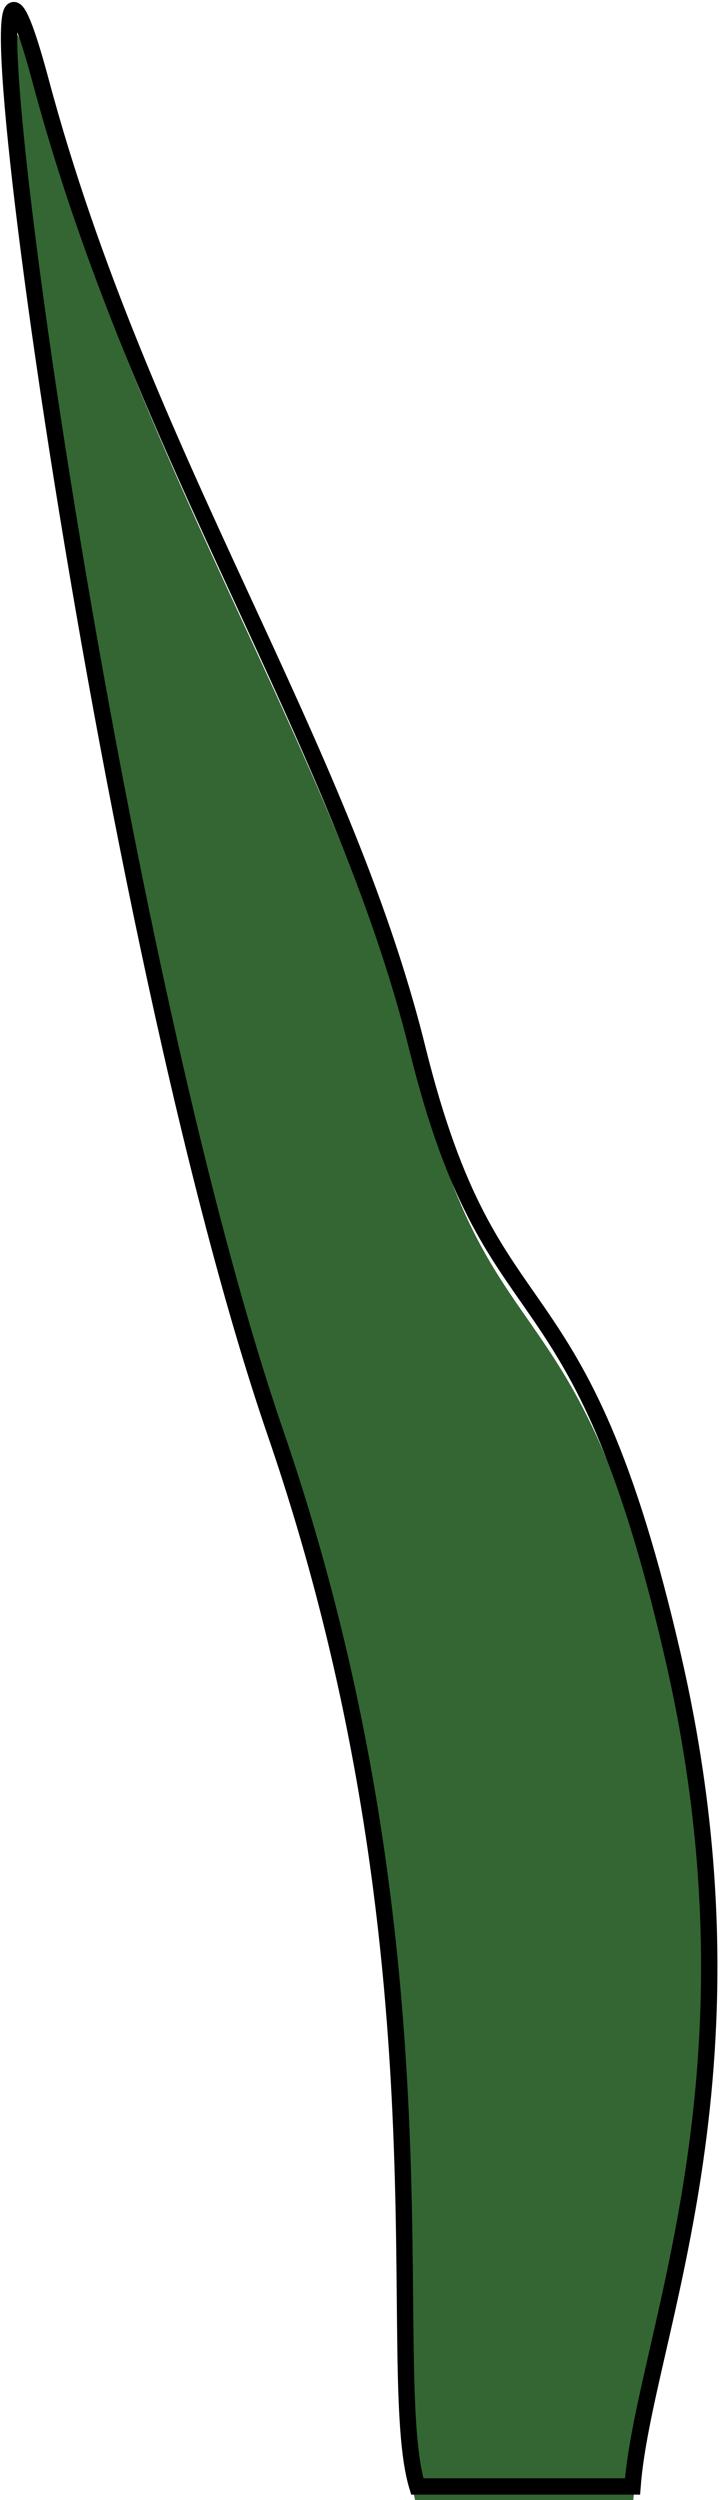
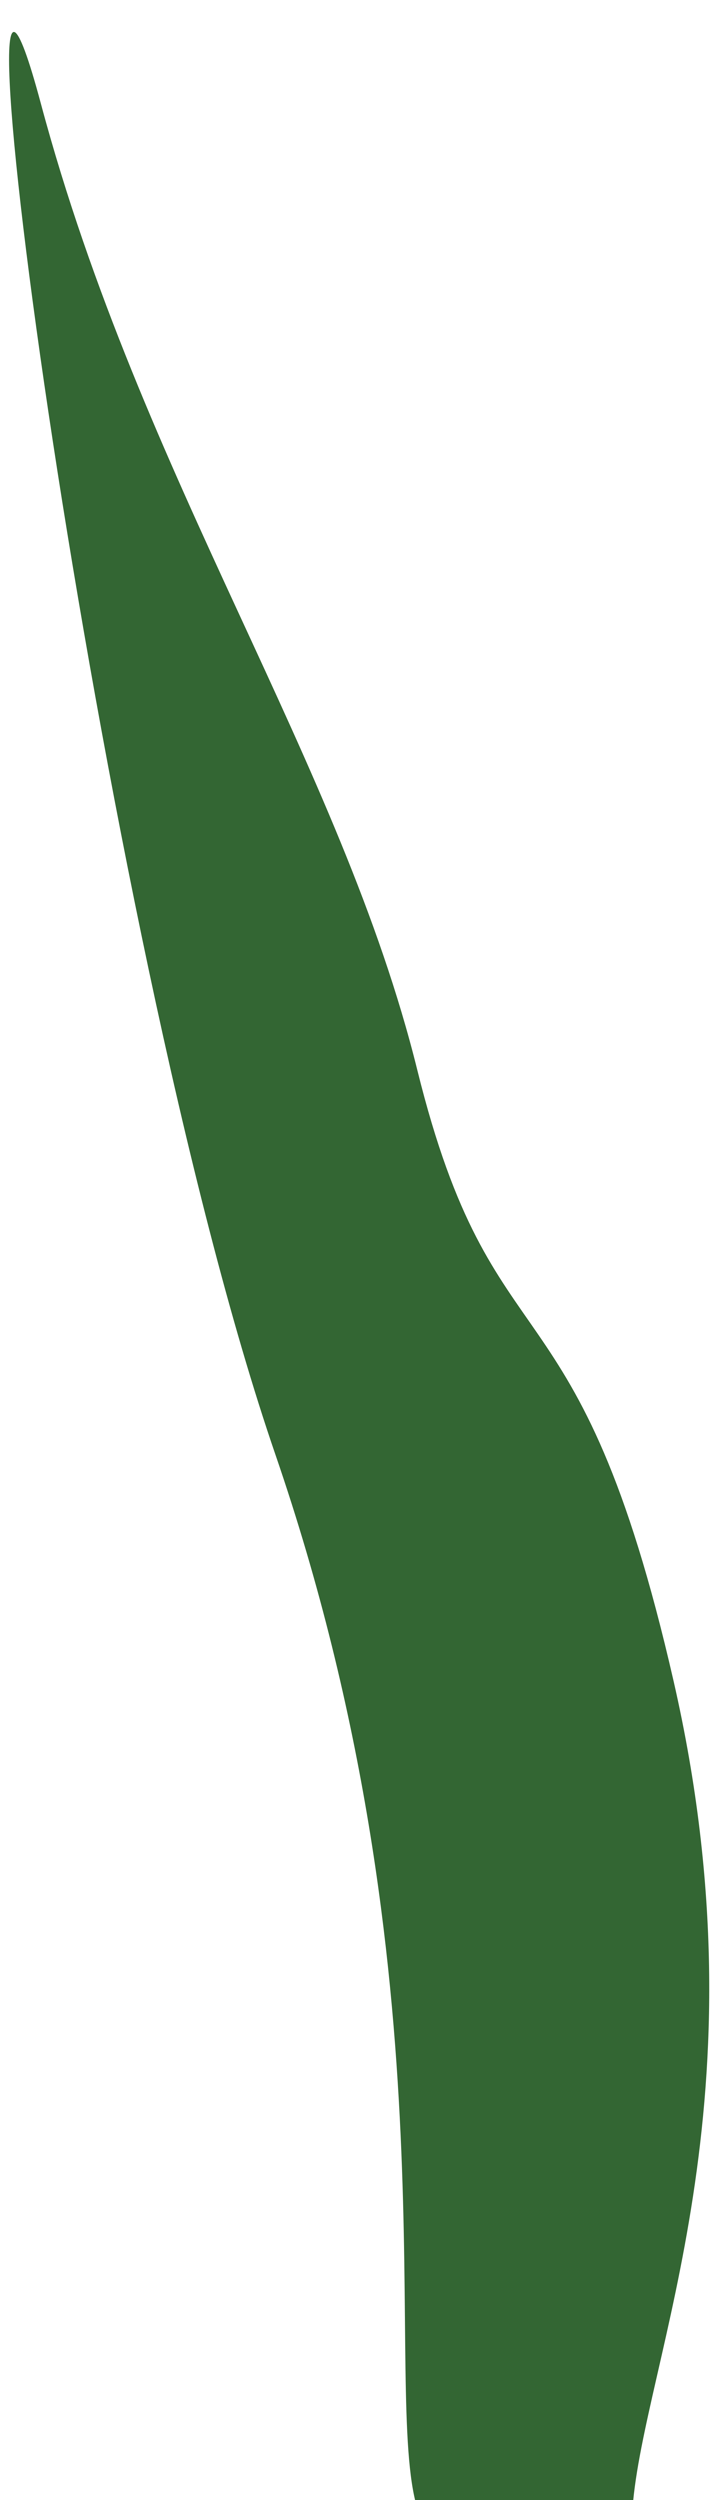
<svg xmlns="http://www.w3.org/2000/svg" width="132" height="458" viewBox="0 0 132 458" fill="none">
  <g filter="url(#filter0_i_10_27)">
    <path d="M76.5 455.506C70 434 83.5 358.5 50.5 262.5C17.5 166.5 -11 -54 7.5 15C26 84 62.5 135.5 76.5 192C90.5 248.5 106 227.5 123.5 304C141 380.5 118 428.5 115.962 455.506H76.5Z" fill="#336633" />
  </g>
-   <path d="M76.5 455.506C70 434 83.5 358.5 50.5 262.5C17.5 166.5 -11 -54 7.5 15C26 84 62.5 135.5 76.5 192C90.5 248.5 106 227.5 123.5 304C141 380.5 118 428.5 115.962 455.506H76.5Z" stroke="black" stroke-width="3" />
  <defs>
    <filter id="filter0_i_10_27" x="0.162" y="0.357" width="131.366" height="460.65" filterUnits="userSpaceOnUse" color-interpolation-filters="sRGB">
      <feFlood flood-opacity="0" result="BackgroundImageFix" />
      <feBlend mode="normal" in="SourceGraphic" in2="BackgroundImageFix" result="shape" />
      <feColorMatrix in="SourceAlpha" type="matrix" values="0 0 0 0 0 0 0 0 0 0 0 0 0 0 0 0 0 0 127 0" result="hardAlpha" />
      <feOffset dy="4" />
      <feGaussianBlur stdDeviation="2" />
      <feComposite in2="hardAlpha" operator="arithmetic" k2="-1" k3="1" />
      <feColorMatrix type="matrix" values="0 0 0 0 0 0 0 0 0 0 0 0 0 0 0 0 0 0 0.25 0" />
      <feBlend mode="normal" in2="shape" result="effect1_innerShadow_10_27" />
    </filter>
  </defs>
</svg>